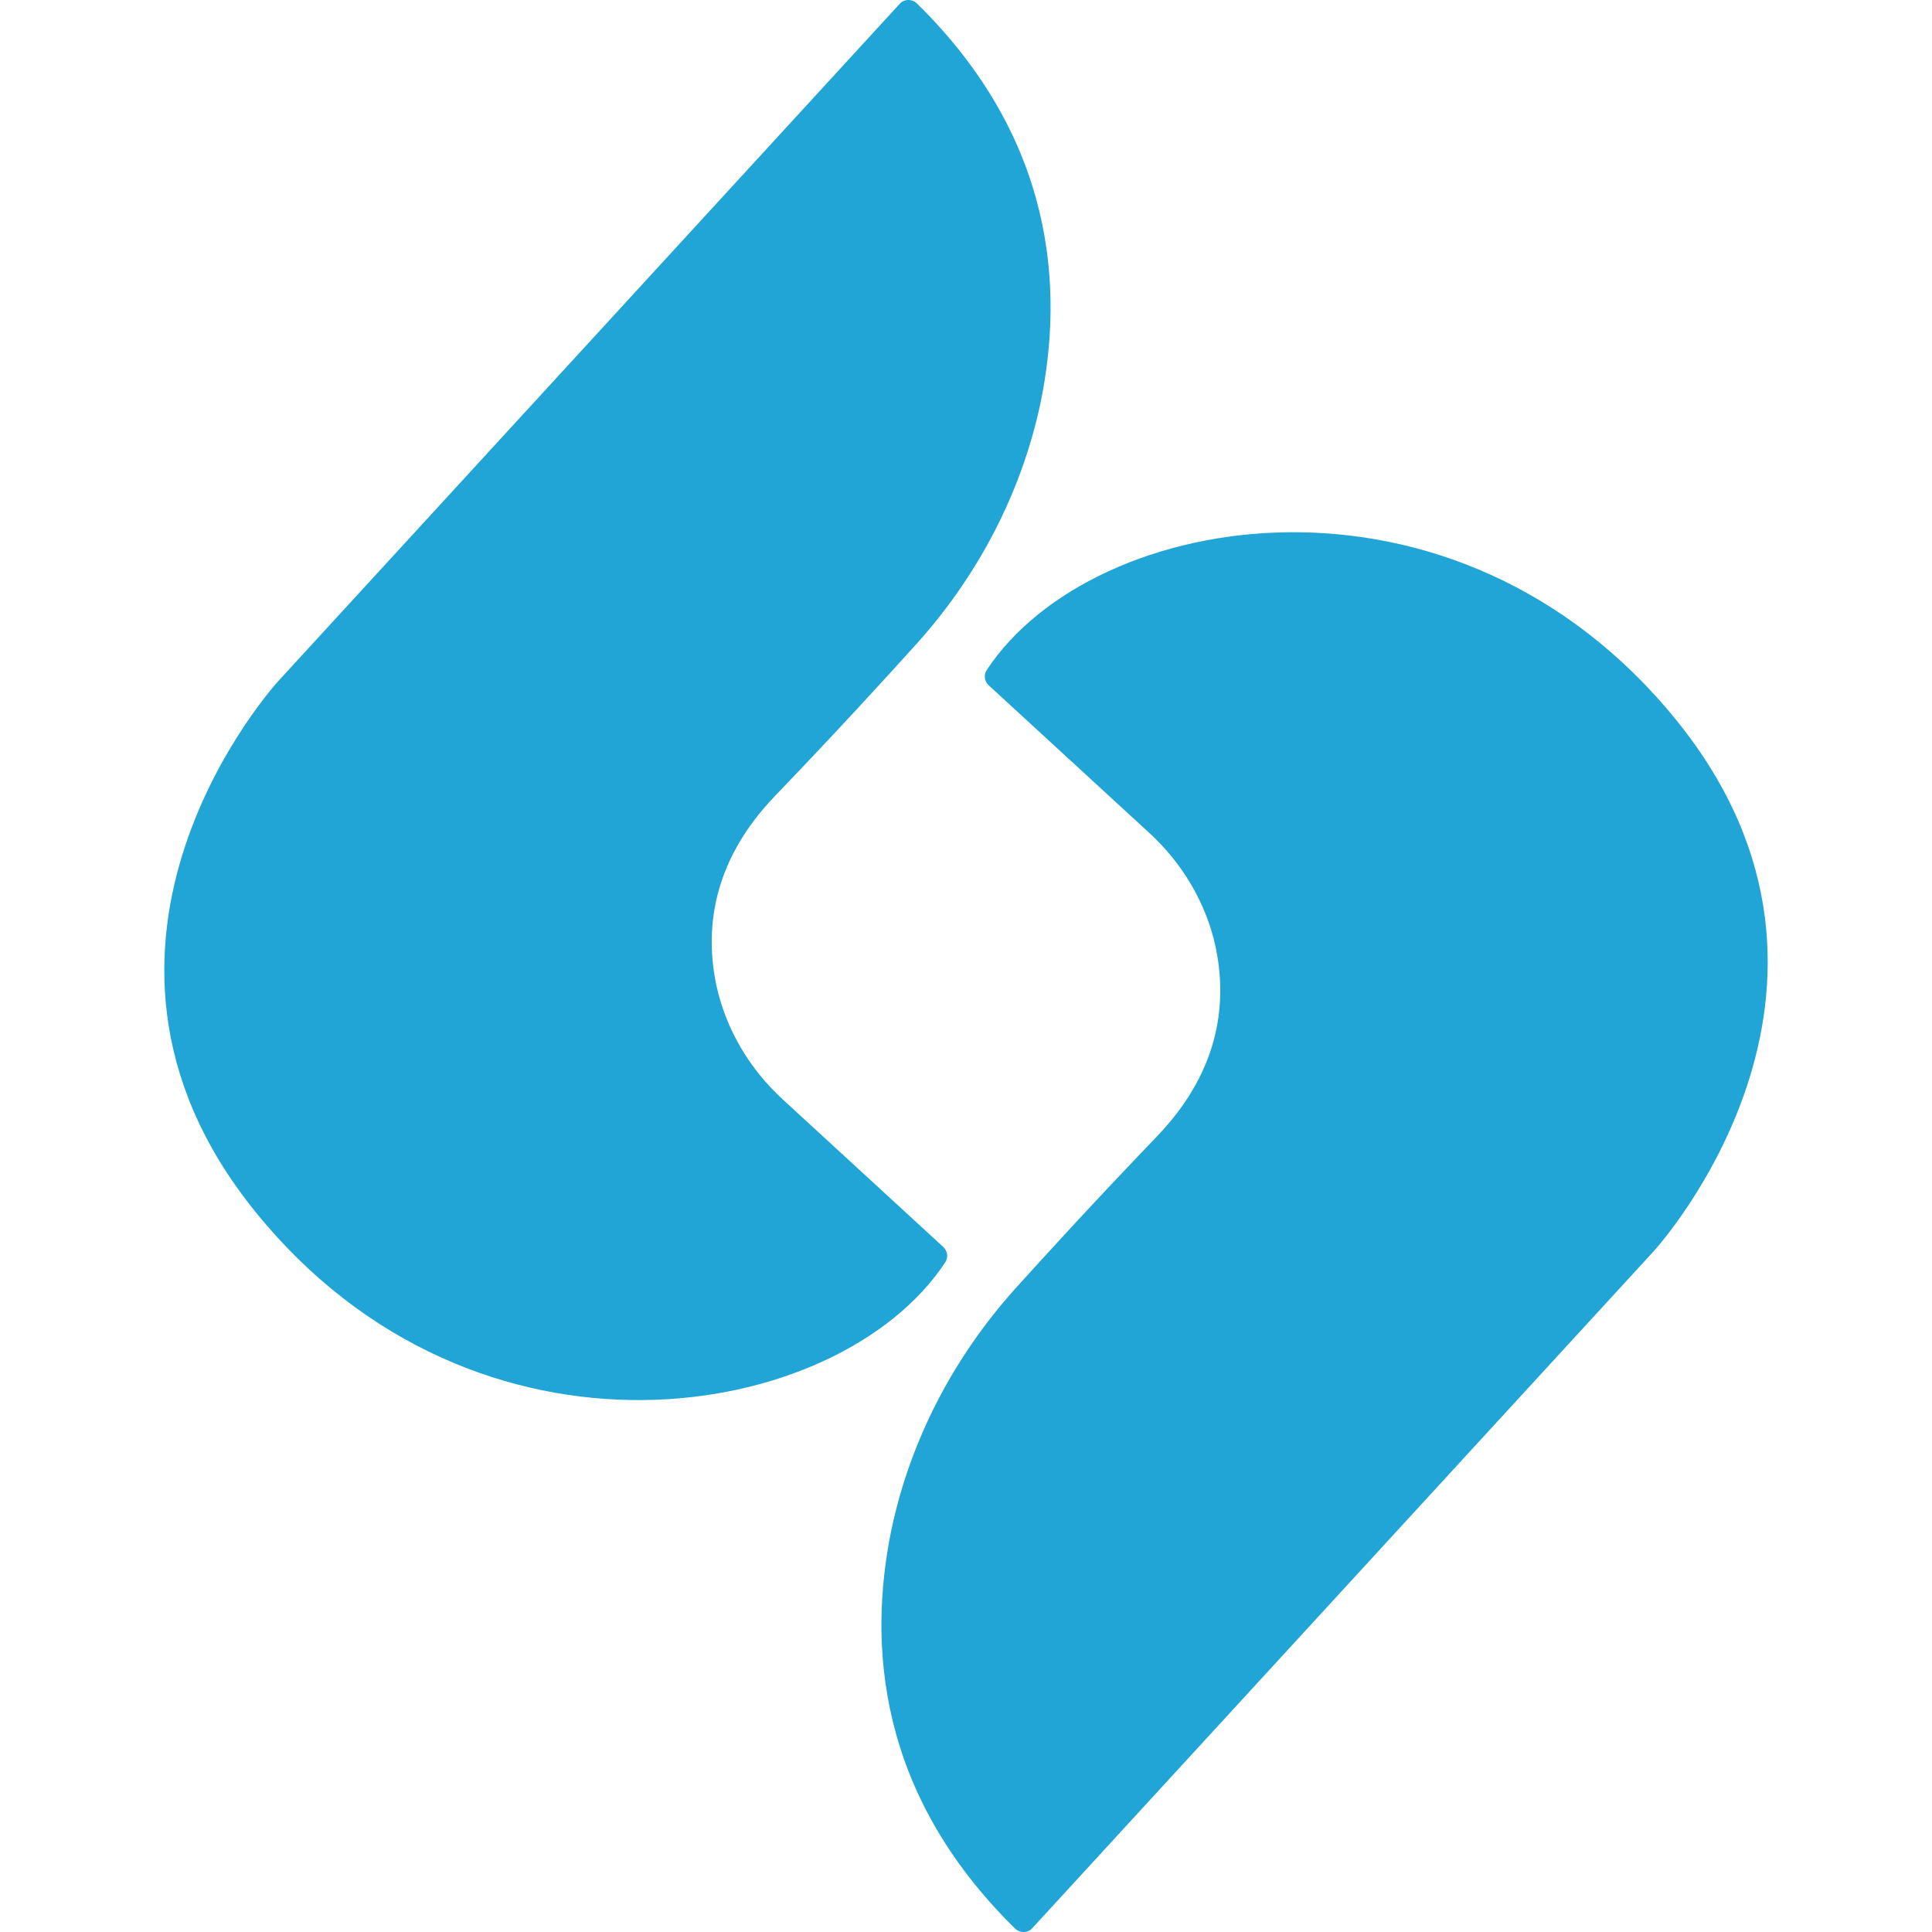
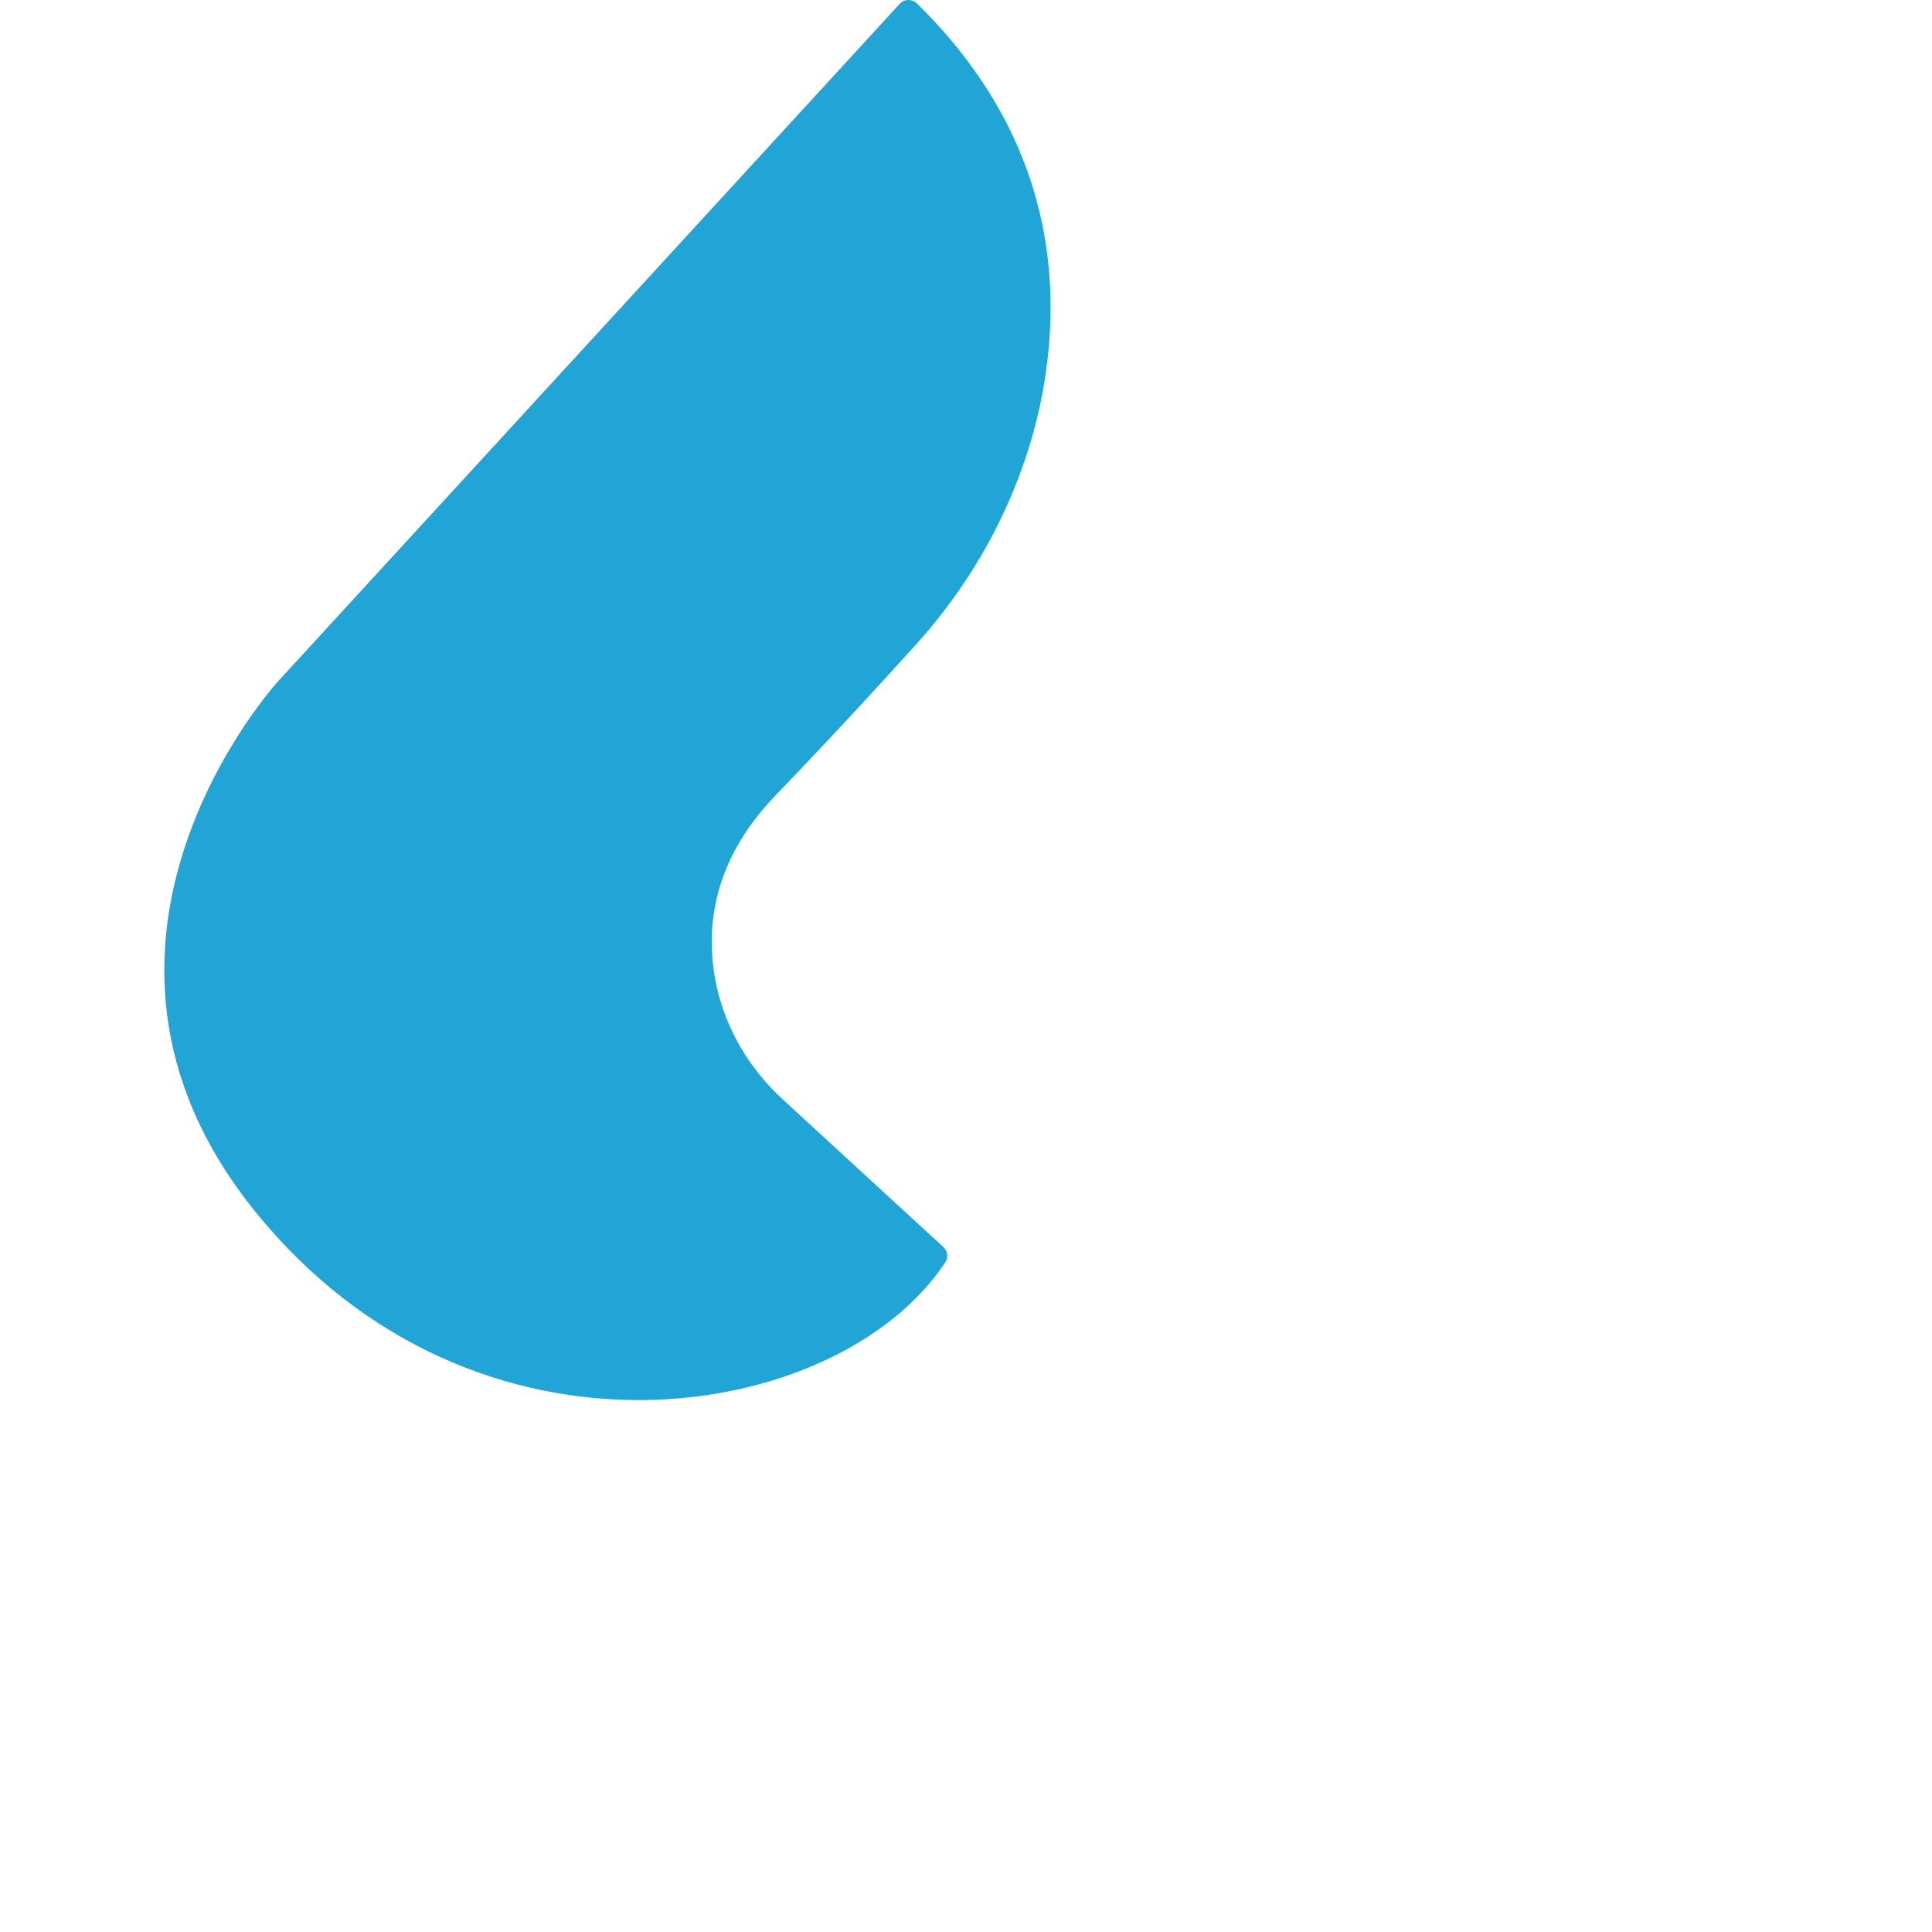
<svg xmlns="http://www.w3.org/2000/svg" version="1.1" id="Layer_1" x="0px" y="0px" viewBox="0 0 64 64" style="enable-background:new 0 0 64 64;" xml:space="preserve">
  <style type="text/css">
	.st0{fill:#20A5D6;}
</style>
  <g>
-     <path class="st0" d="M33.63,63.89c0.16,0.15,0.41,0.15,0.56-0.01l20.59-22.43c0,0,7.96-8.67,0.77-17.57   c-7.31-9.05-19.32-7.05-22.86-1.69c-0.11,0.16-0.08,0.38,0.06,0.51l5.32,4.89c1.09,1,1.87,2.3,2.19,3.74   c0.38,1.75,0.23,4.06-1.93,6.31c-2.14,2.23-3.68,3.92-4.7,5.05c-2.03,2.26-3.47,5-4.1,7.98C28.75,54.45,29.06,59.41,33.63,63.89z" />
    <path class="st0" d="M30.37,0.11c-0.16-0.15-0.41-0.15-0.56,0.01L9.22,22.56c0,0-7.96,8.67-0.77,17.57   c7.31,9.05,19.32,7.05,22.86,1.69c0.11-0.16,0.08-0.38-0.06-0.51l-5.32-4.89c-1.09-1-1.87-2.3-2.19-3.74   c-0.38-1.75-0.23-4.06,1.93-6.31c2.14-2.23,3.68-3.92,4.7-5.05c2.03-2.26,3.47-5,4.1-7.98C35.25,9.55,34.94,4.59,30.37,0.11z" />
  </g>
</svg>